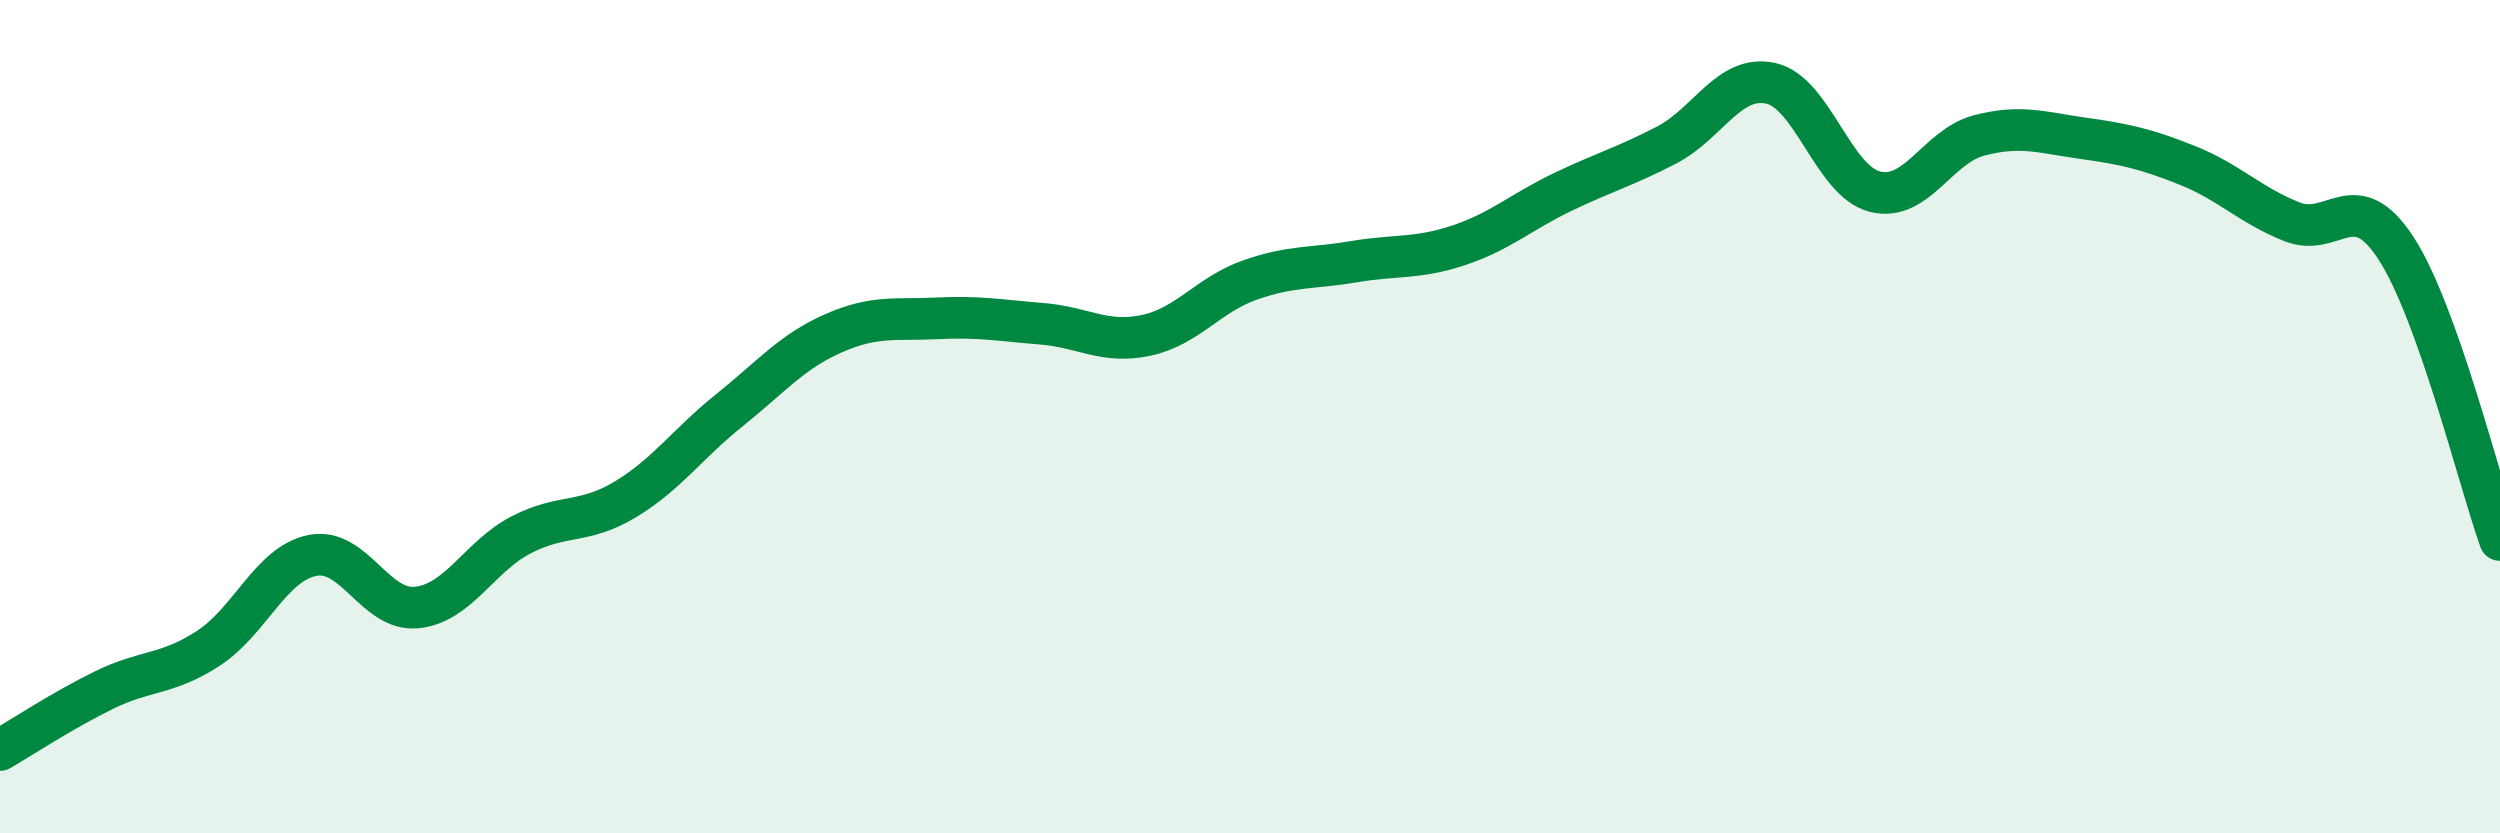
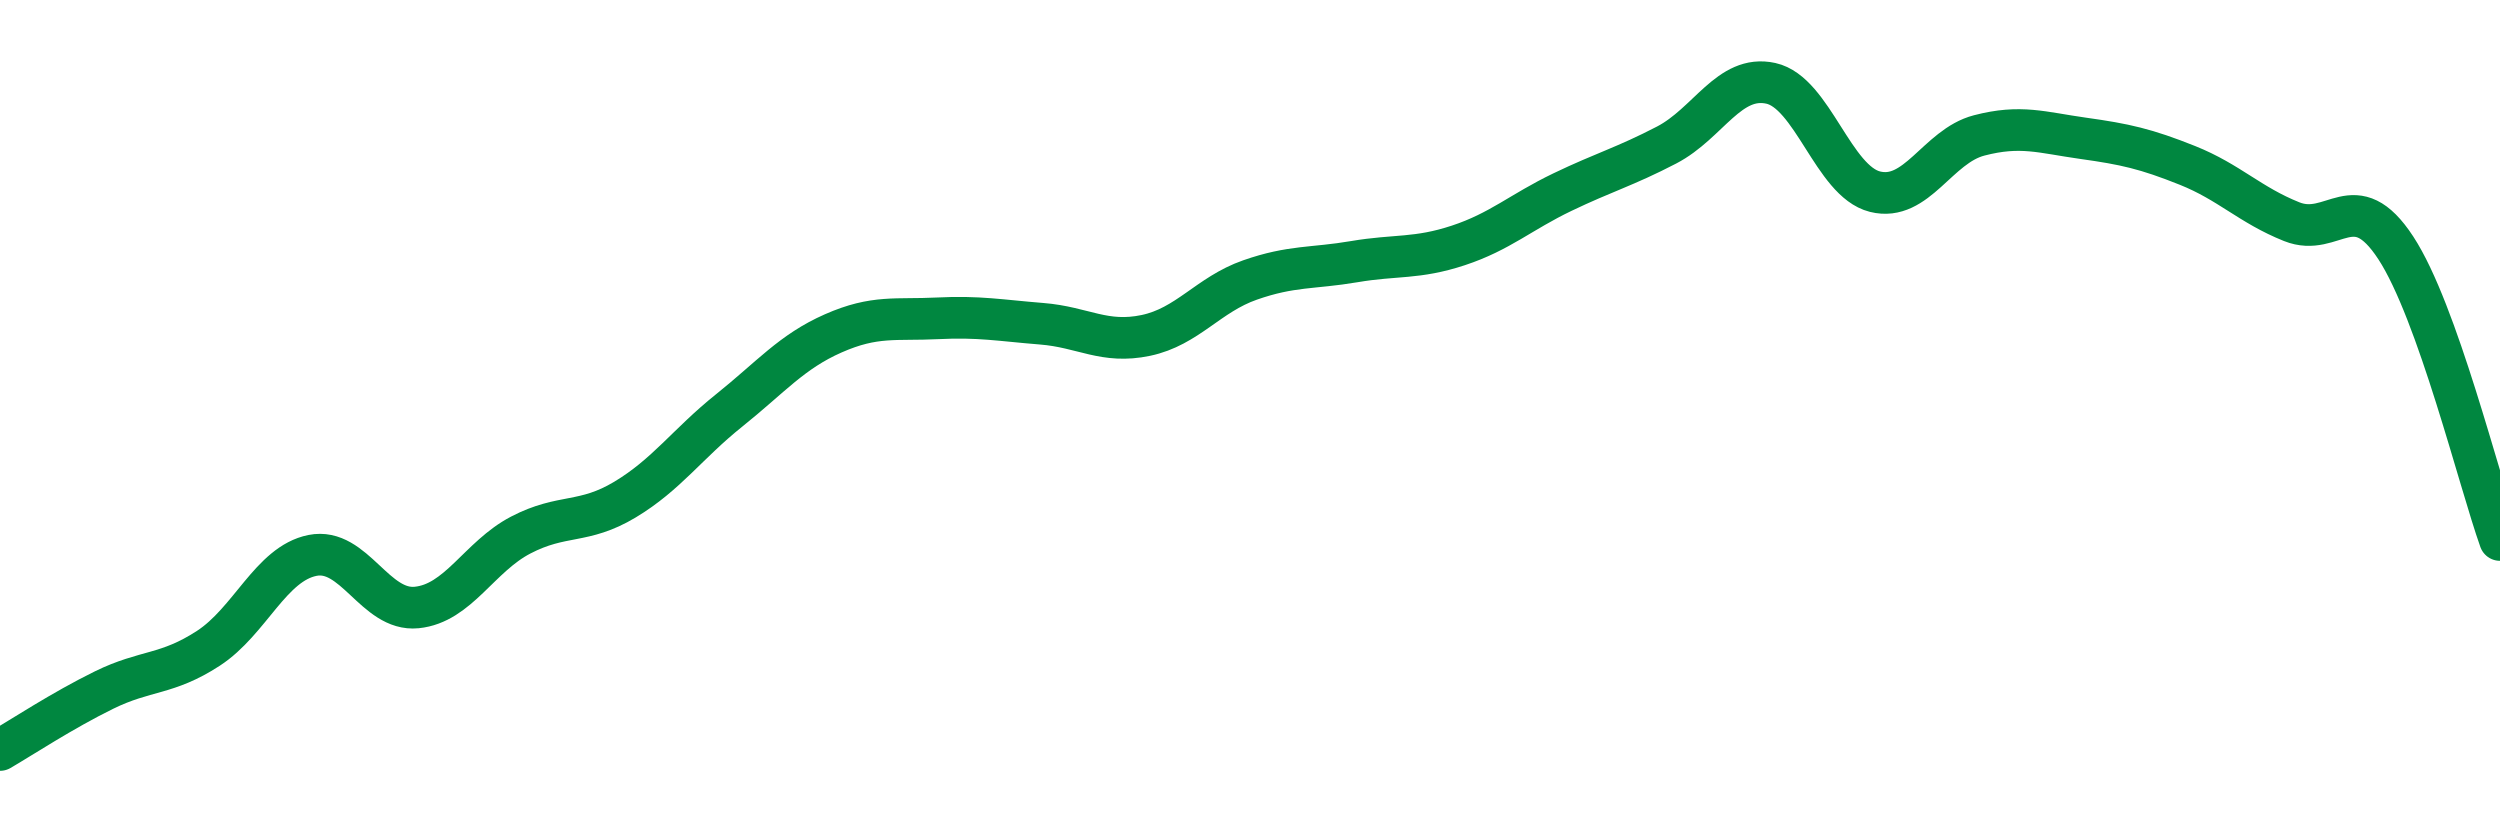
<svg xmlns="http://www.w3.org/2000/svg" width="60" height="20" viewBox="0 0 60 20">
-   <path d="M 0,18 C 0.5,17.71 1.5,17.05 2.5,16.56 C 3.5,16.07 4,16.21 5,15.56 C 6,14.91 6.5,13.53 7.5,13.33 C 8.5,13.13 9,14.68 10,14.58 C 11,14.48 11.5,13.36 12.5,12.84 C 13.5,12.32 14,12.59 15,11.99 C 16,11.39 16.5,10.65 17.5,9.85 C 18.5,9.05 19,8.44 20,8 C 21,7.56 21.5,7.69 22.5,7.64 C 23.5,7.59 24,7.69 25,7.77 C 26,7.85 26.5,8.26 27.5,8.05 C 28.5,7.84 29,7.07 30,6.72 C 31,6.37 31.5,6.45 32.5,6.28 C 33.5,6.11 34,6.22 35,5.89 C 36,5.56 36.5,5.09 37.5,4.61 C 38.5,4.13 39,4 40,3.48 C 41,2.96 41.5,1.78 42.5,2 C 43.5,2.22 44,4.35 45,4.6 C 46,4.85 46.5,3.51 47.5,3.25 C 48.5,2.99 49,3.18 50,3.32 C 51,3.46 51.5,3.57 52.5,3.97 C 53.5,4.37 54,4.92 55,5.32 C 56,5.72 56.5,4.42 57.5,5.95 C 58.5,7.48 59.5,11.56 60,12.96L60 20L0 20Z" fill="#008740" opacity="0.1" stroke-linecap="round" stroke-linejoin="round" />
  <path d="M 0,18 C 0.5,17.71 1.5,17.05 2.5,16.56 C 3.5,16.07 4,16.21 5,15.56 C 6,14.91 6.5,13.53 7.5,13.33 C 8.5,13.13 9,14.68 10,14.58 C 11,14.48 11.5,13.36 12.5,12.84 C 13.5,12.32 14,12.59 15,11.99 C 16,11.39 16.5,10.65 17.5,9.85 C 18.5,9.05 19,8.44 20,8 C 21,7.56 21.5,7.69 22.5,7.64 C 23.5,7.59 24,7.69 25,7.77 C 26,7.85 26.5,8.26 27.5,8.05 C 28.5,7.84 29,7.07 30,6.72 C 31,6.37 31.5,6.45 32.5,6.28 C 33.5,6.11 34,6.22 35,5.89 C 36,5.56 36.5,5.09 37.5,4.61 C 38.5,4.13 39,4 40,3.48 C 41,2.96 41.5,1.78 42.5,2 C 43.5,2.22 44,4.35 45,4.6 C 46,4.85 46.5,3.51 47.5,3.25 C 48.5,2.99 49,3.18 50,3.32 C 51,3.46 51.5,3.57 52.5,3.97 C 53.5,4.37 54,4.92 55,5.32 C 56,5.72 56.5,4.42 57.5,5.95 C 58.5,7.48 59.5,11.56 60,12.96" stroke="#008740" stroke-width="1" fill="none" stroke-linecap="round" stroke-linejoin="round" />
</svg>